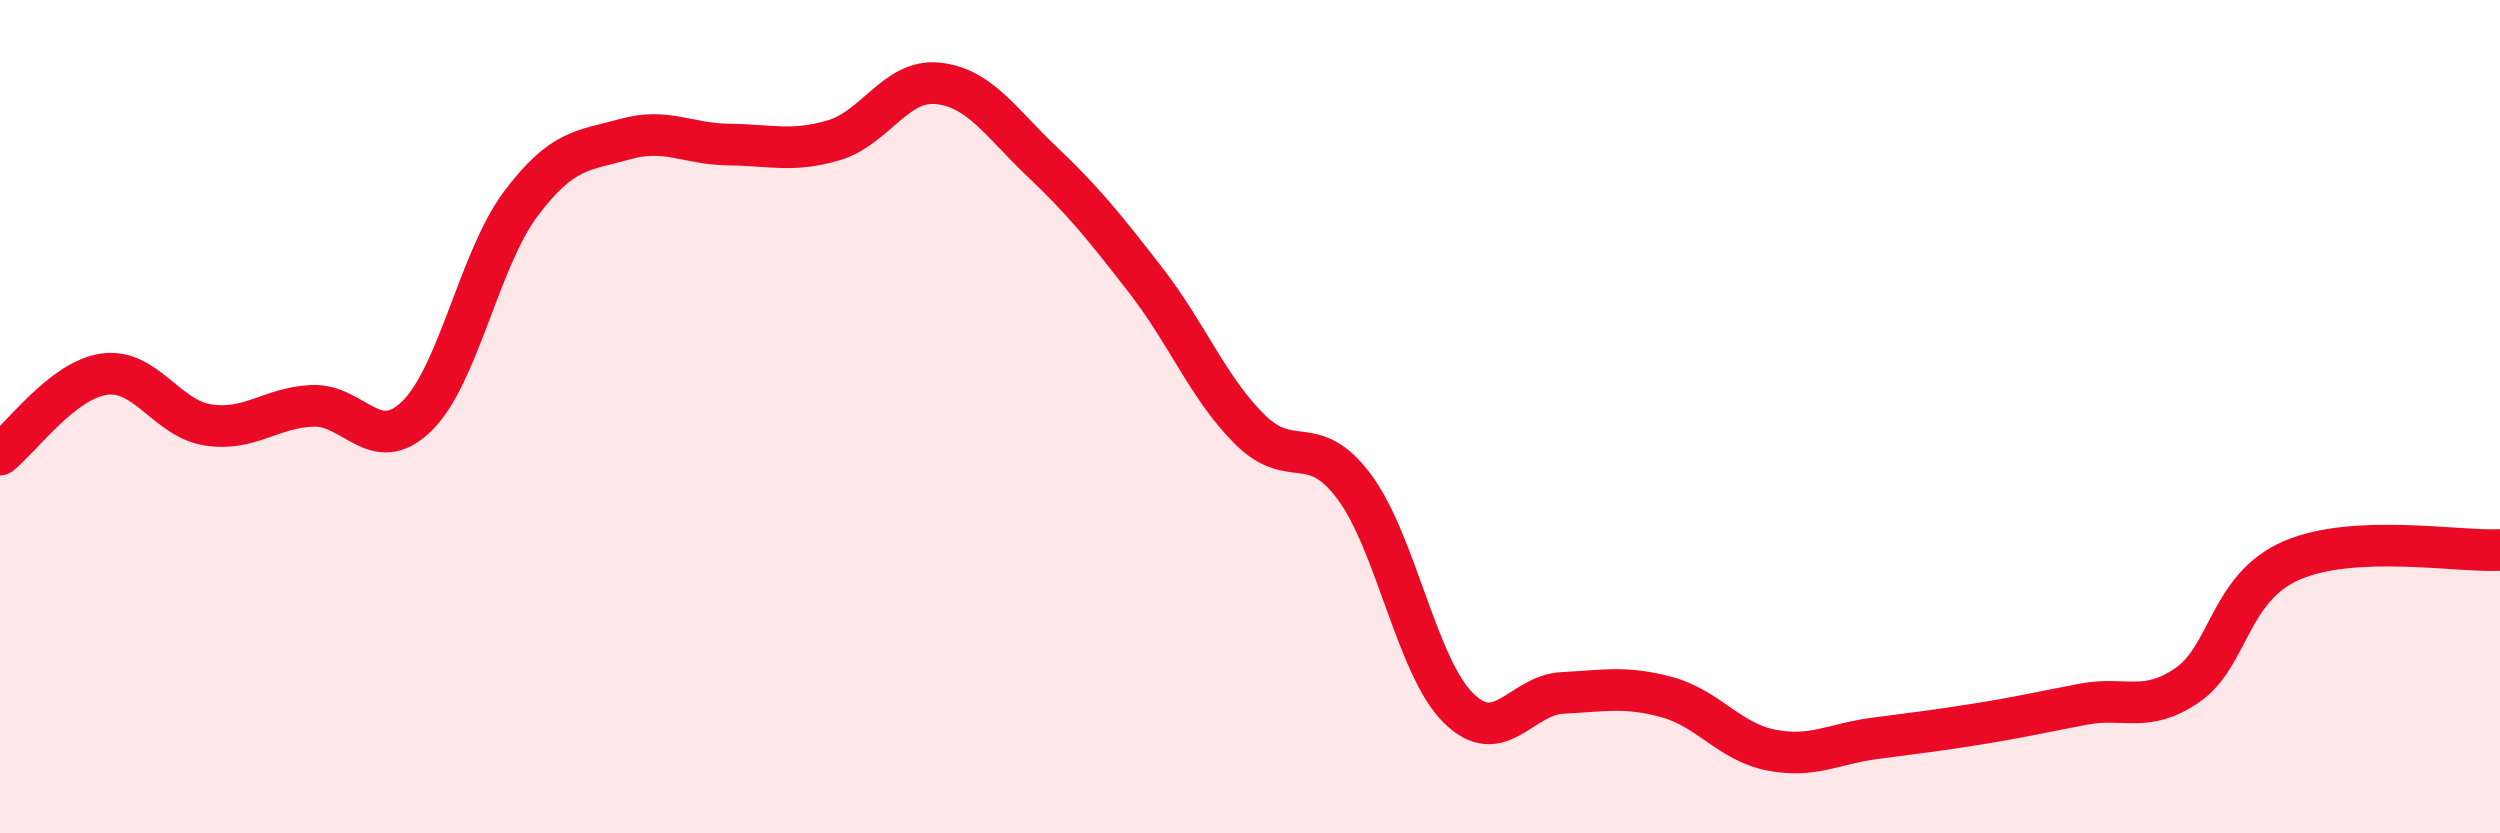
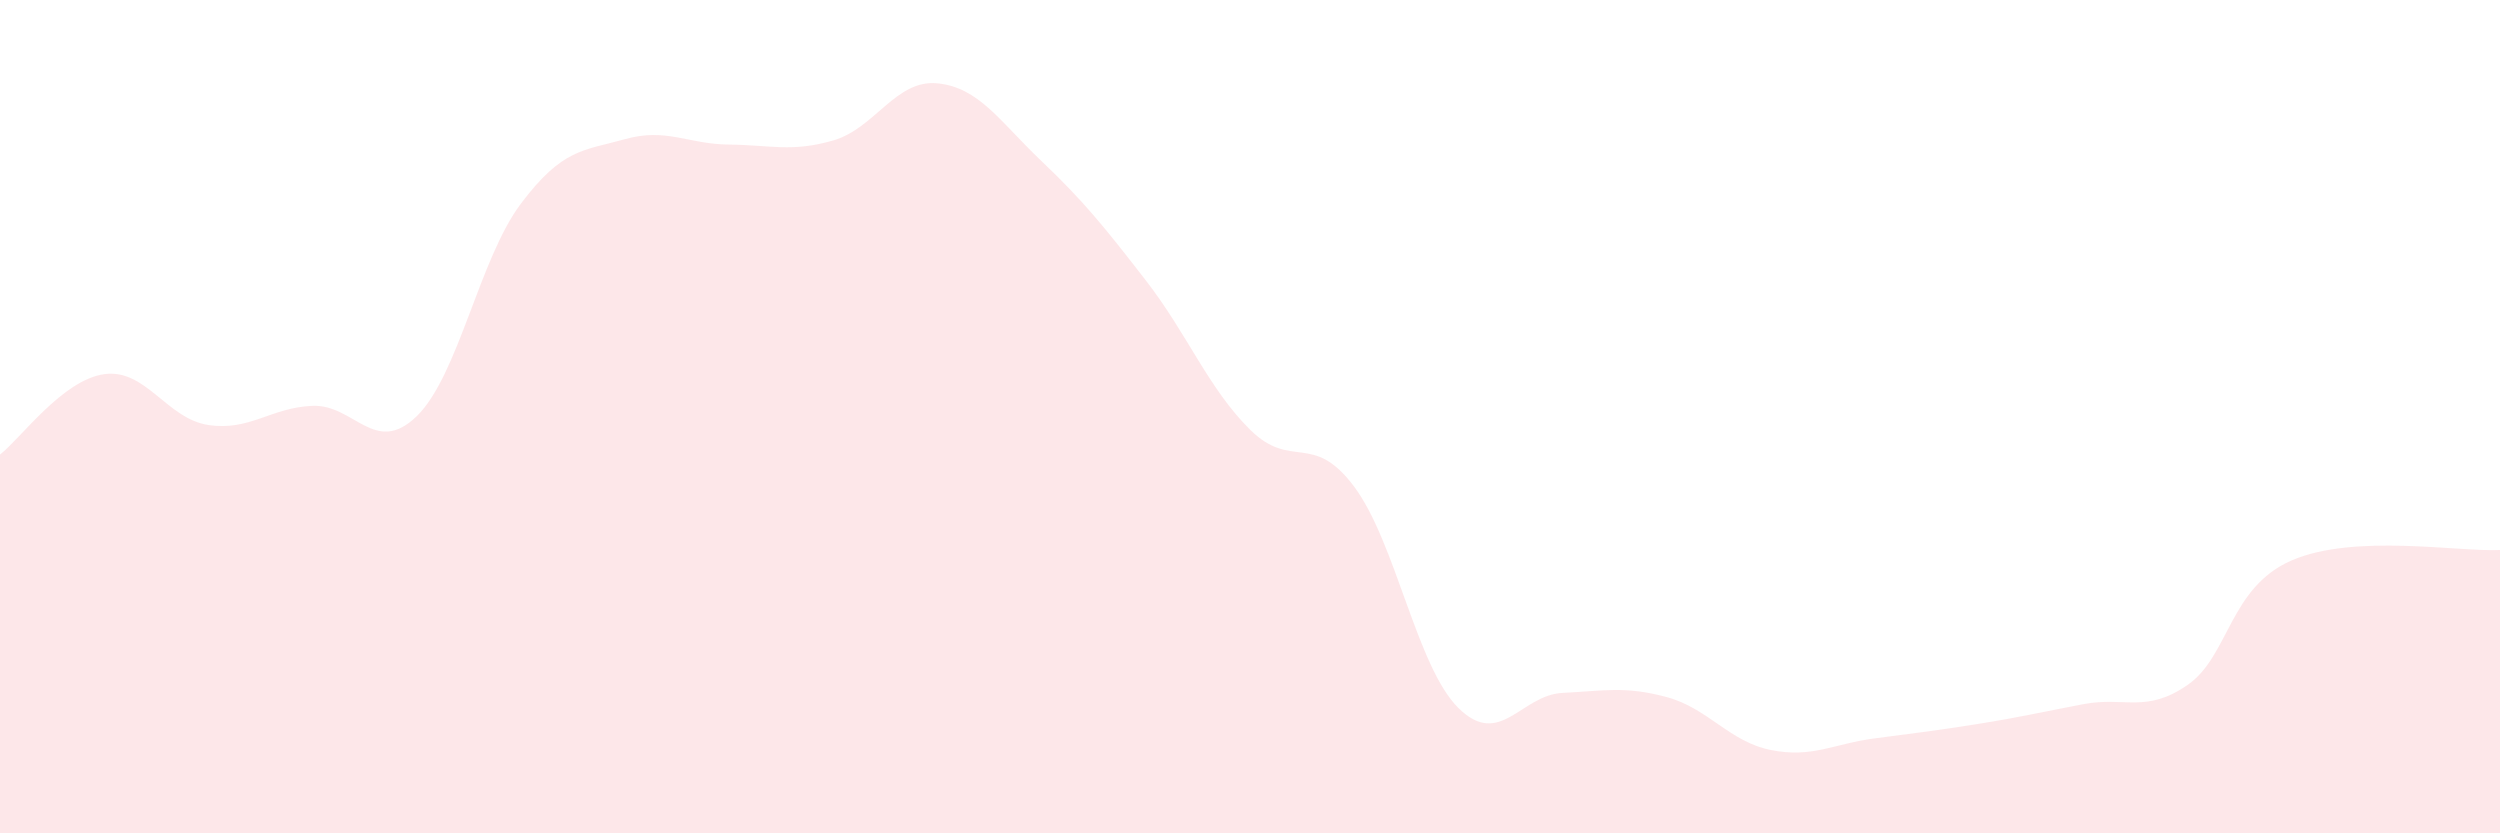
<svg xmlns="http://www.w3.org/2000/svg" width="60" height="20" viewBox="0 0 60 20">
  <path d="M 0,10.91 C 0.5,10.52 1.5,9.12 2.5,8.98 C 3.5,8.84 4,10.05 5,10.2 C 6,10.35 6.5,9.78 7.5,9.74 C 8.5,9.7 9,10.96 10,9.99 C 11,9.02 11.5,6.22 12.5,4.89 C 13.5,3.56 14,3.62 15,3.34 C 16,3.06 16.5,3.46 17.5,3.47 C 18.5,3.48 19,3.66 20,3.37 C 21,3.08 21.5,1.9 22.5,2 C 23.5,2.1 24,2.92 25,3.87 C 26,4.82 26.5,5.44 27.5,6.73 C 28.5,8.02 29,9.32 30,10.31 C 31,11.3 31.5,10.34 32.5,11.68 C 33.5,13.02 34,16 35,16.99 C 36,17.98 36.5,16.68 37.5,16.63 C 38.5,16.58 39,16.46 40,16.73 C 41,17 41.5,17.8 42.5,18 C 43.5,18.2 44,17.85 45,17.72 C 46,17.59 46.5,17.53 47.5,17.37 C 48.5,17.21 49,17.09 50,16.9 C 51,16.71 51.5,17.13 52.5,16.44 C 53.5,15.75 53.5,14.1 55,13.45 C 56.5,12.8 59,13.25 60,13.2L60 20L0 20Z" fill="#EB0A25" opacity="0.1" stroke-linecap="round" stroke-linejoin="round" />
-   <path d="M 0,10.91 C 0.5,10.52 1.5,9.12 2.5,8.98 C 3.5,8.84 4,10.05 5,10.2 C 6,10.35 6.5,9.78 7.5,9.74 C 8.5,9.7 9,10.96 10,9.99 C 11,9.02 11.5,6.22 12.5,4.89 C 13.5,3.56 14,3.62 15,3.34 C 16,3.06 16.5,3.46 17.5,3.47 C 18.5,3.48 19,3.66 20,3.37 C 21,3.08 21.5,1.9 22.5,2 C 23.5,2.1 24,2.92 25,3.87 C 26,4.82 26.5,5.44 27.5,6.73 C 28.5,8.02 29,9.32 30,10.31 C 31,11.3 31.5,10.34 32.5,11.68 C 33.5,13.02 34,16 35,16.99 C 36,17.98 36.5,16.68 37.5,16.63 C 38.5,16.58 39,16.46 40,16.73 C 41,17 41.5,17.8 42.5,18 C 43.5,18.2 44,17.85 45,17.72 C 46,17.59 46.5,17.53 47.5,17.37 C 48.5,17.21 49,17.09 50,16.9 C 51,16.71 51.5,17.13 52.5,16.44 C 53.5,15.75 53.5,14.1 55,13.45 C 56.5,12.8 59,13.25 60,13.2" stroke="#EB0A25" stroke-width="1" fill="none" stroke-linecap="round" stroke-linejoin="round" />
</svg>